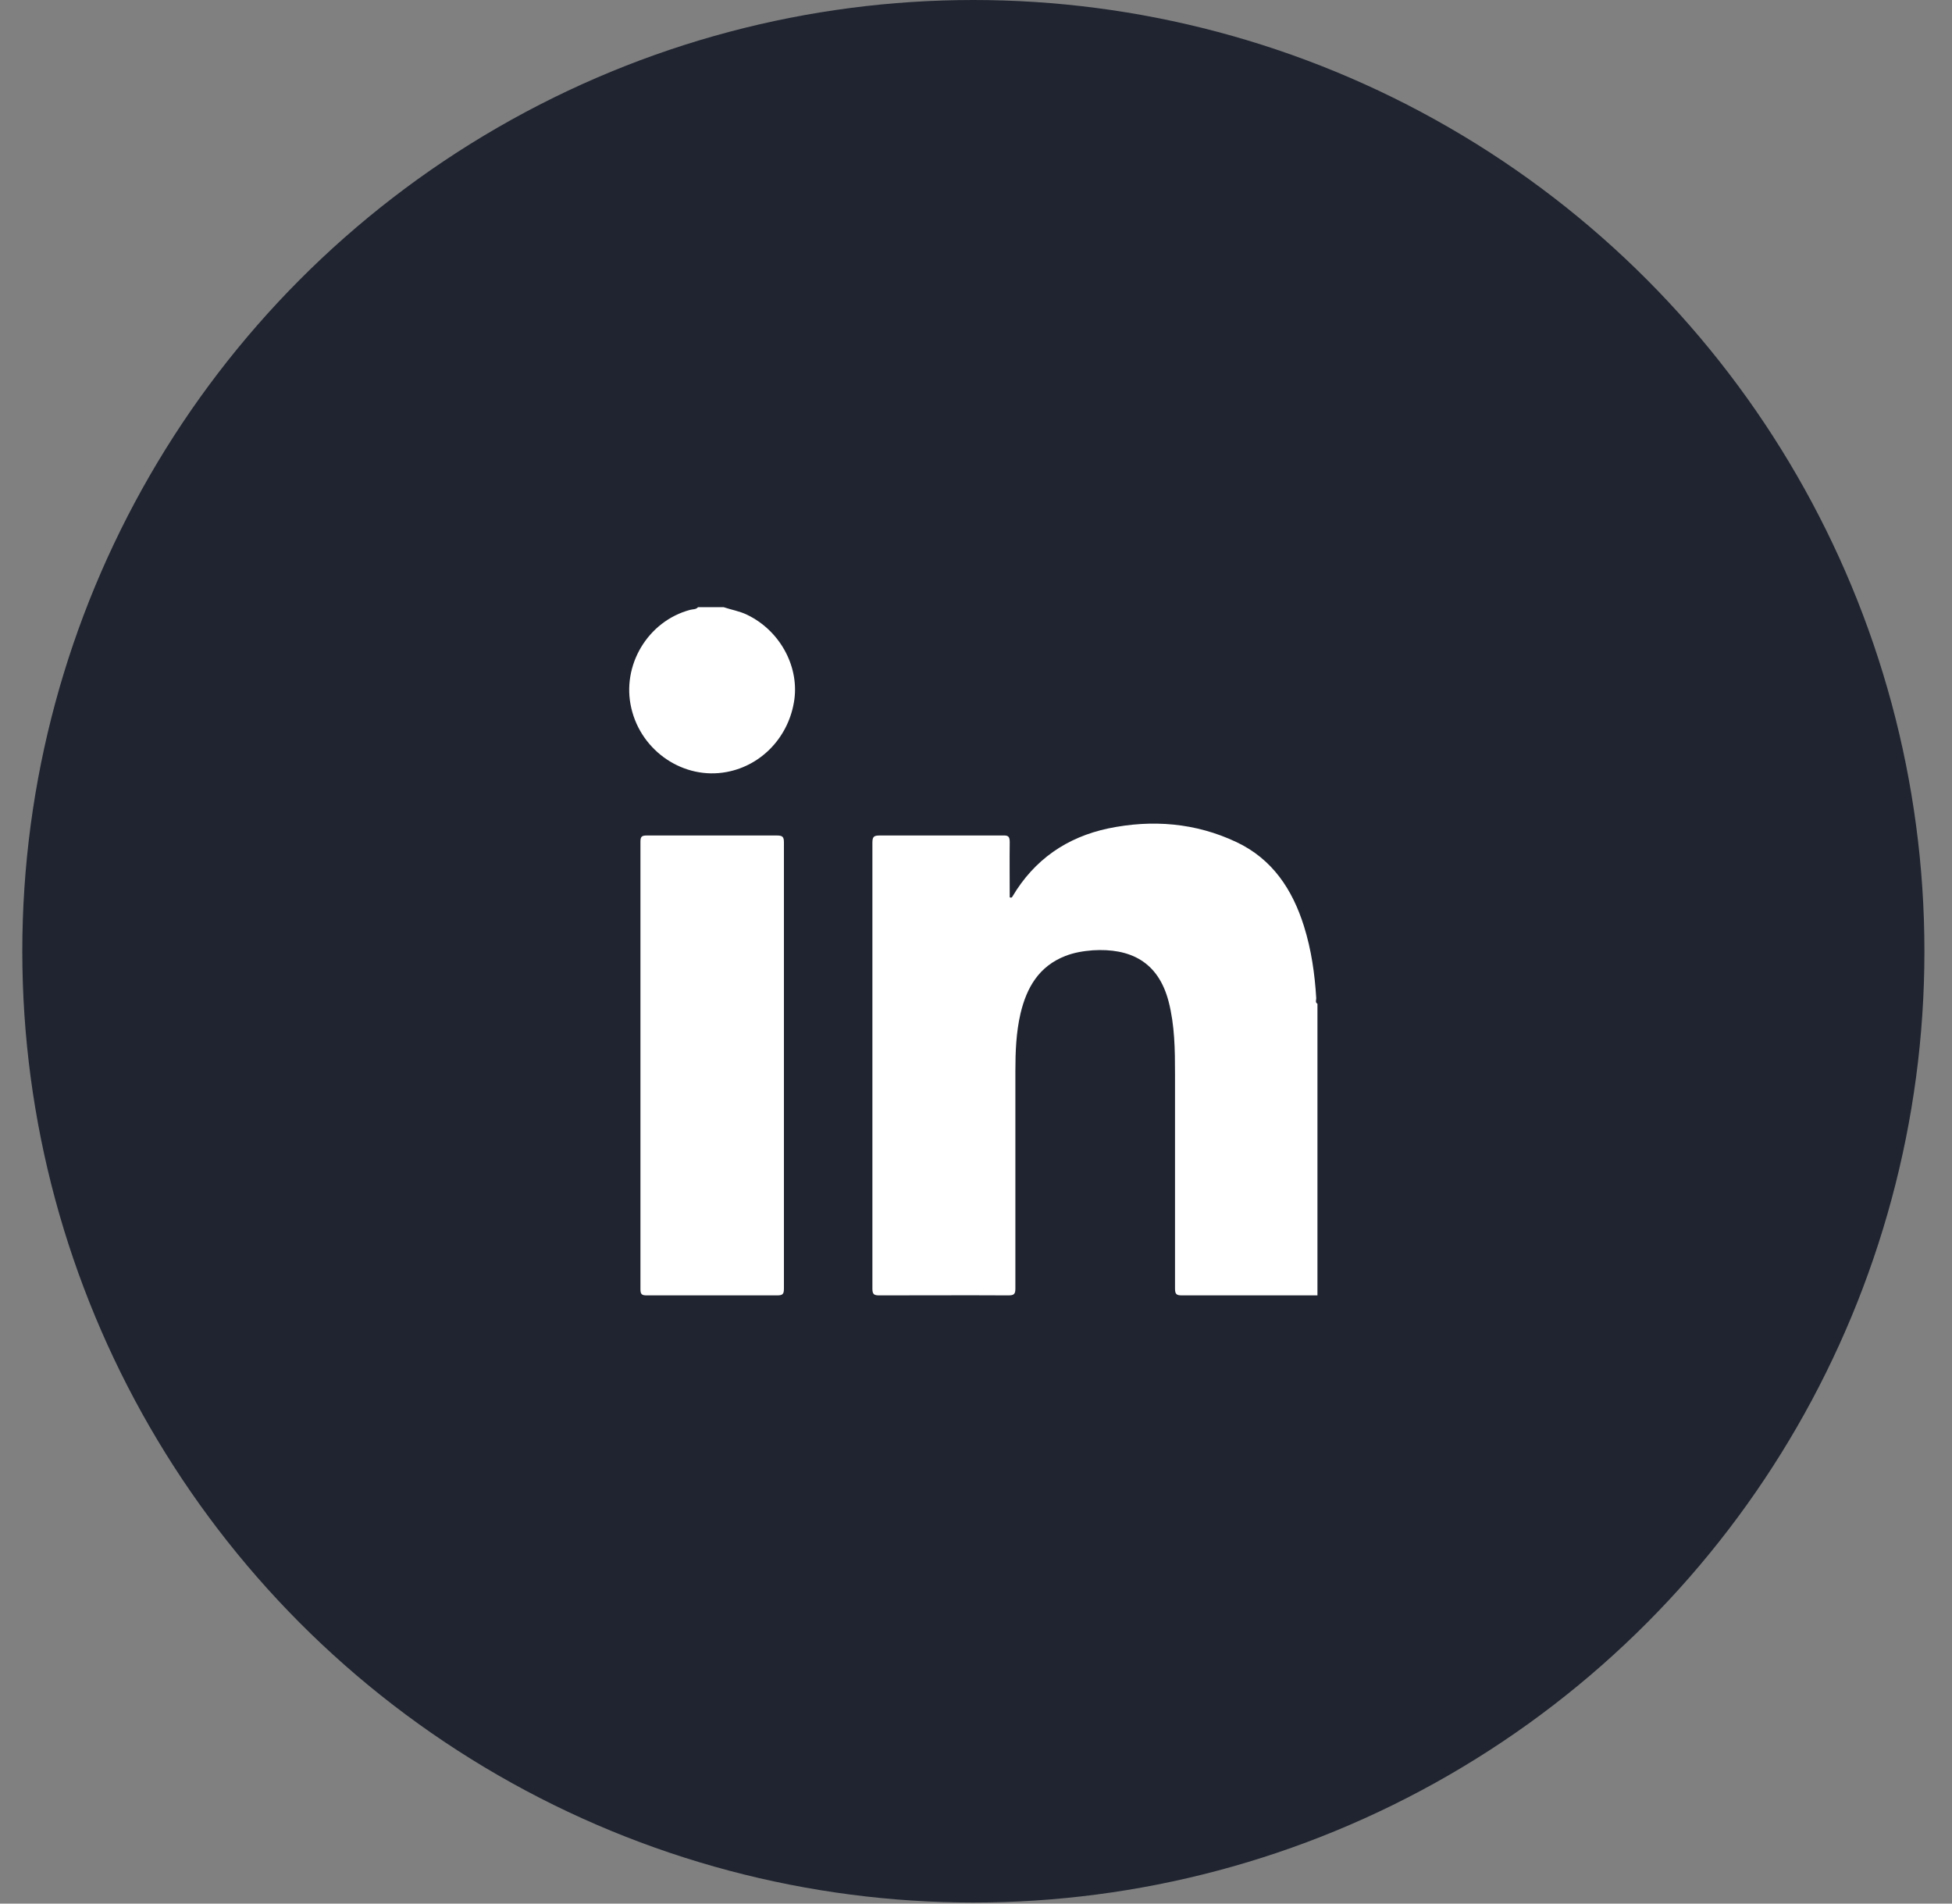
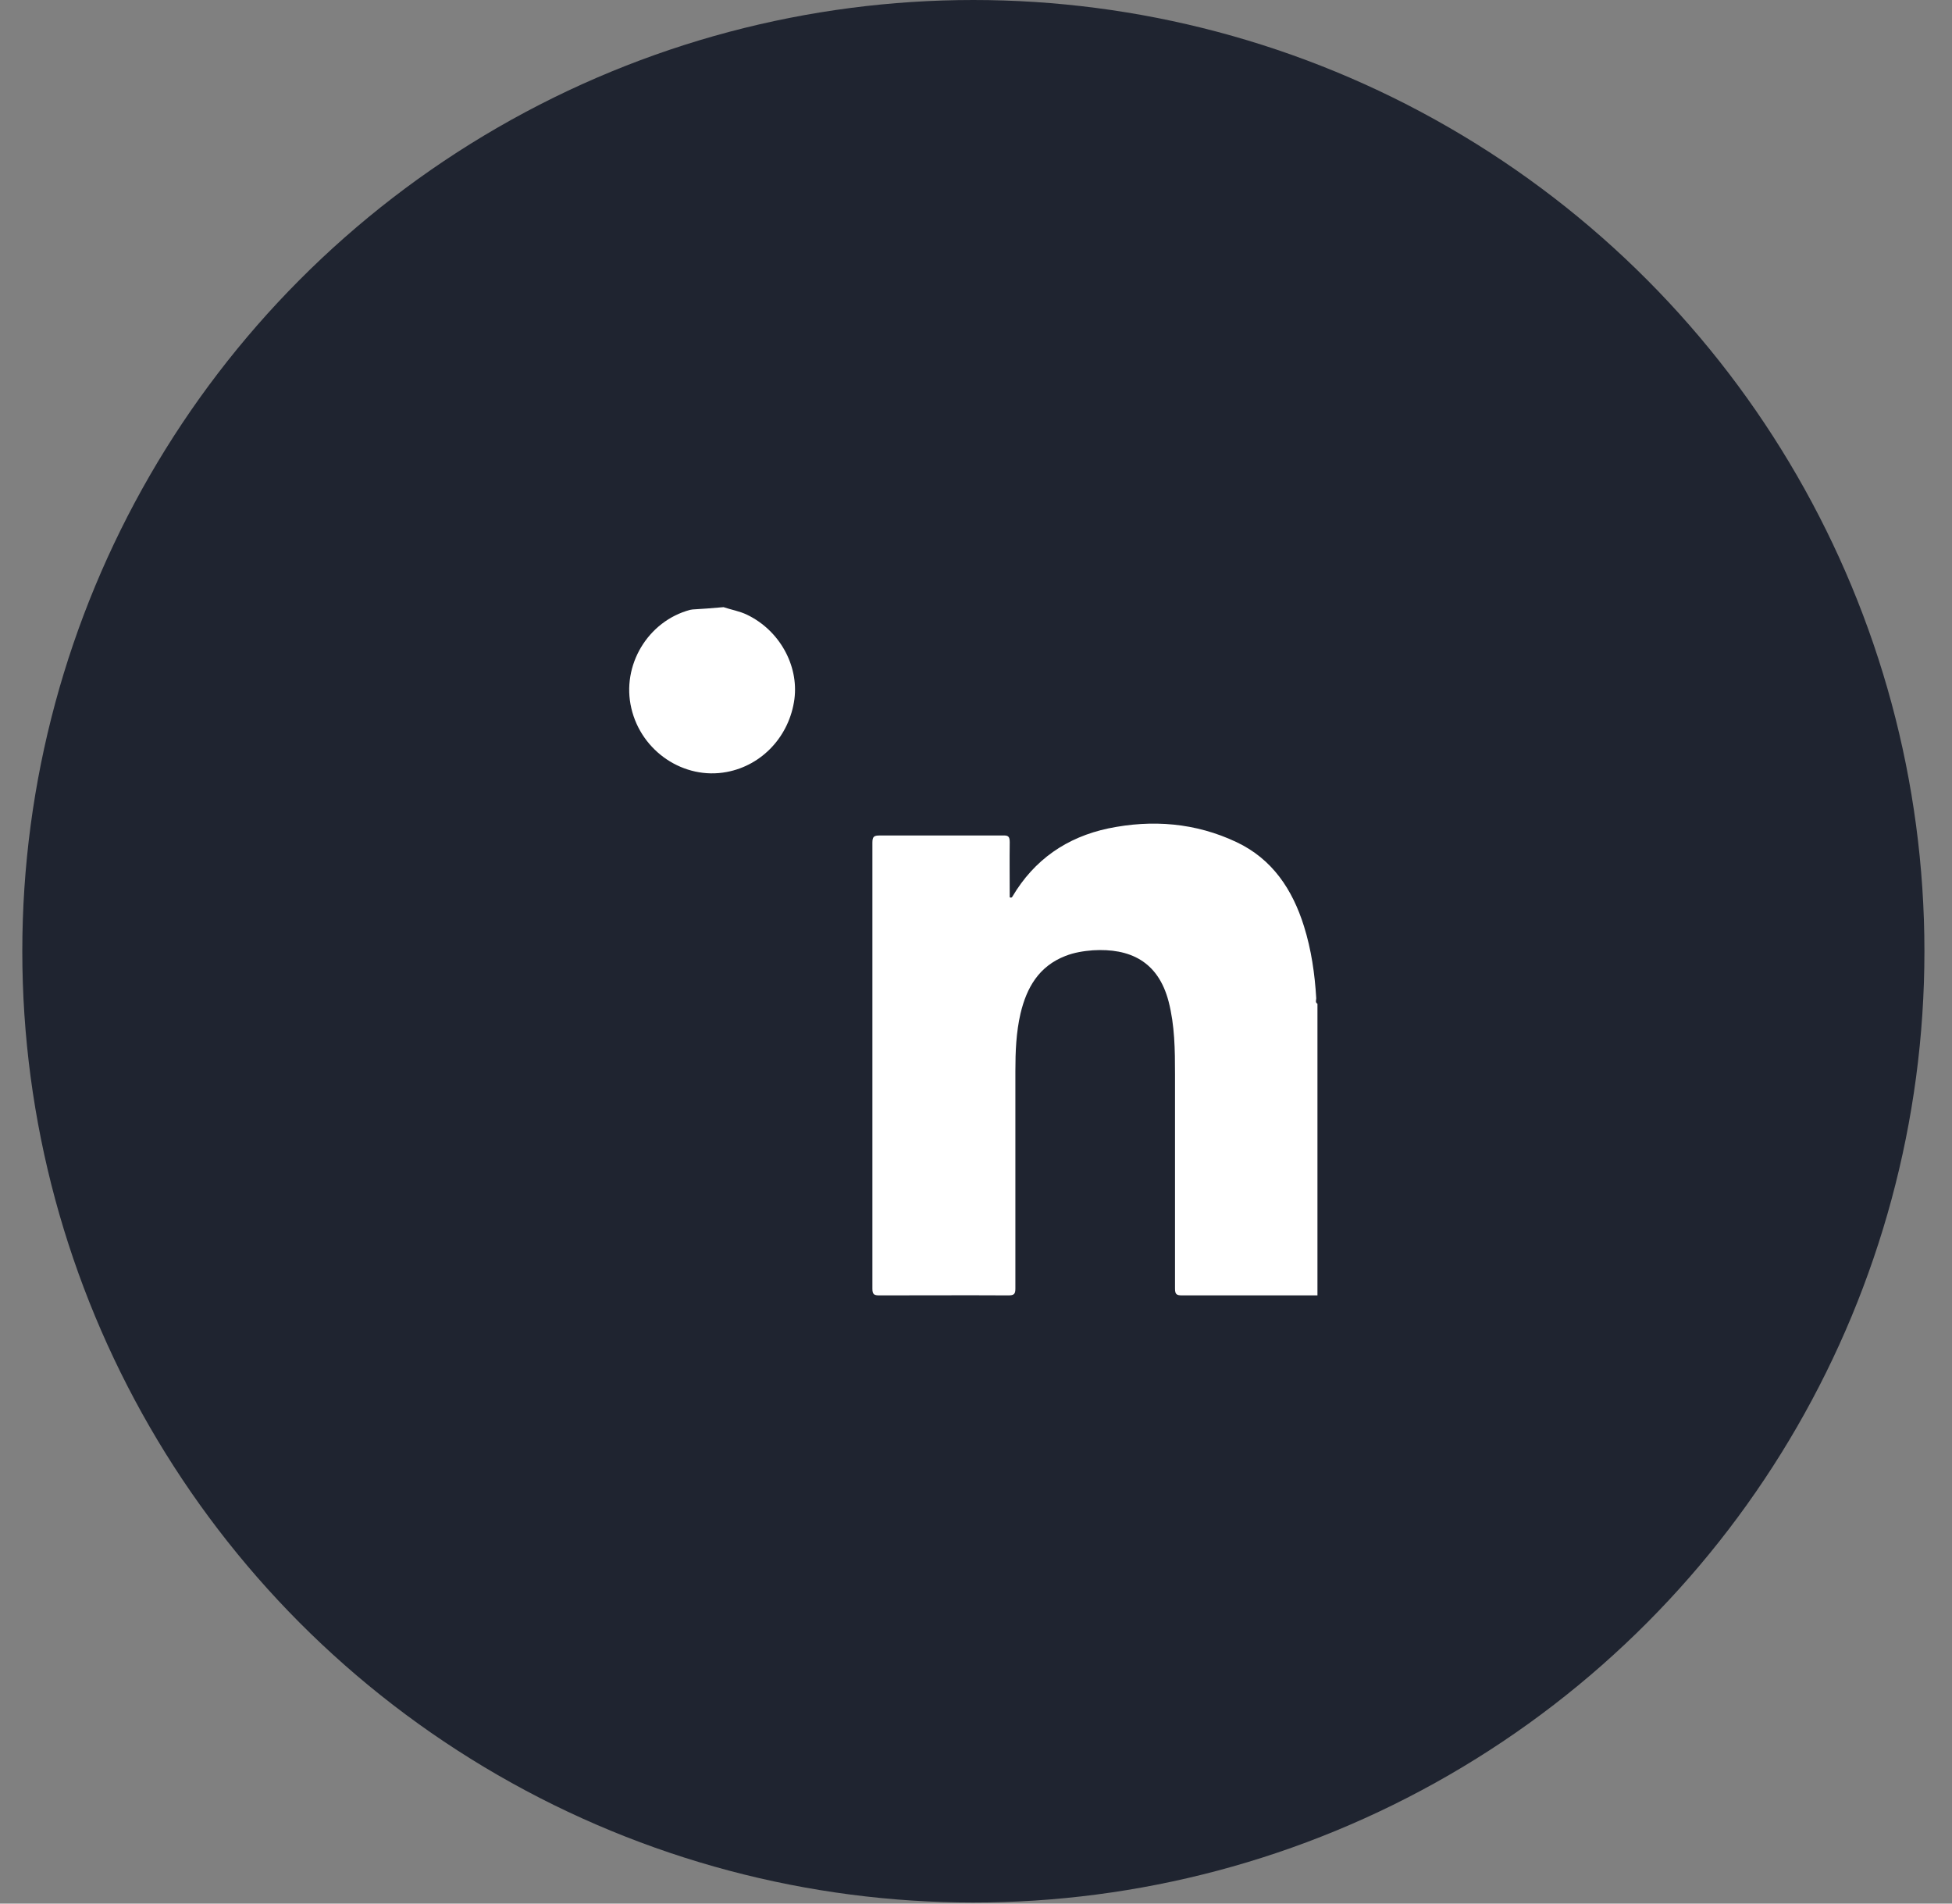
<svg xmlns="http://www.w3.org/2000/svg" width="40" height="39" viewBox="0 0 40 39" fill="none">
  <rect x="0" y="0" width="40" height="39" fill="#808080" stroke="none" />
  <circle cx="19.946" cy="19.489" r="19.489" fill="#1F2430" />
  <path d="M26.972 20.449C26.942 19.951 26.872 19.459 26.721 18.977C26.485 18.223 26.073 17.6 25.339 17.253C24.5 16.856 23.611 16.786 22.711 16.972C21.862 17.152 21.194 17.61 20.746 18.369C20.736 18.384 20.726 18.399 20.691 18.384C20.691 18.012 20.686 17.63 20.691 17.253C20.691 17.132 20.656 17.112 20.545 17.117C19.706 17.117 18.867 17.117 18.028 17.117C17.912 17.117 17.877 17.137 17.877 17.263C17.877 20.308 17.877 23.353 17.877 26.404C17.877 26.524 17.917 26.539 18.023 26.539C18.902 26.539 19.787 26.534 20.666 26.539C20.781 26.539 20.807 26.509 20.807 26.399C20.807 24.911 20.807 23.424 20.807 21.941C20.807 21.549 20.822 21.152 20.912 20.765C21.038 20.233 21.289 19.796 21.832 19.585C22.013 19.514 22.203 19.484 22.395 19.469C23.148 19.424 23.731 19.69 23.947 20.519C24.073 21.007 24.078 21.509 24.078 22.007C24.078 23.469 24.078 24.931 24.078 26.399C24.078 26.514 24.108 26.539 24.219 26.539C25.143 26.539 26.073 26.539 26.997 26.539V20.564C26.947 20.539 26.972 20.489 26.972 20.454V20.449Z" fill="white" />
-   <path d="M15.309 12.595C15.153 12.519 14.988 12.494 14.827 12.439H14.304C14.264 12.489 14.198 12.479 14.143 12.494C13.274 12.725 12.731 13.635 12.937 14.509C13.143 15.399 14.018 15.982 14.892 15.816C15.621 15.68 16.178 15.077 16.279 14.323C16.369 13.625 15.967 12.911 15.309 12.595Z" fill="white" />
-   <path d="M16.064 17.258C16.064 17.142 16.034 17.117 15.918 17.117C15.028 17.117 14.139 17.117 13.25 17.117C13.144 17.117 13.124 17.147 13.124 17.248C13.124 20.303 13.124 23.358 13.124 26.414C13.124 26.519 13.154 26.539 13.255 26.539C14.144 26.539 15.034 26.539 15.923 26.539C16.039 26.539 16.064 26.514 16.064 26.398C16.064 24.881 16.064 23.363 16.064 21.846C16.064 20.328 16.064 18.791 16.064 17.263V17.258Z" fill="white" />
+   <path d="M15.309 12.595C15.153 12.519 14.988 12.494 14.827 12.439C14.264 12.489 14.198 12.479 14.143 12.494C13.274 12.725 12.731 13.635 12.937 14.509C13.143 15.399 14.018 15.982 14.892 15.816C15.621 15.68 16.178 15.077 16.279 14.323C16.369 13.625 15.967 12.911 15.309 12.595Z" fill="white" />
</svg>